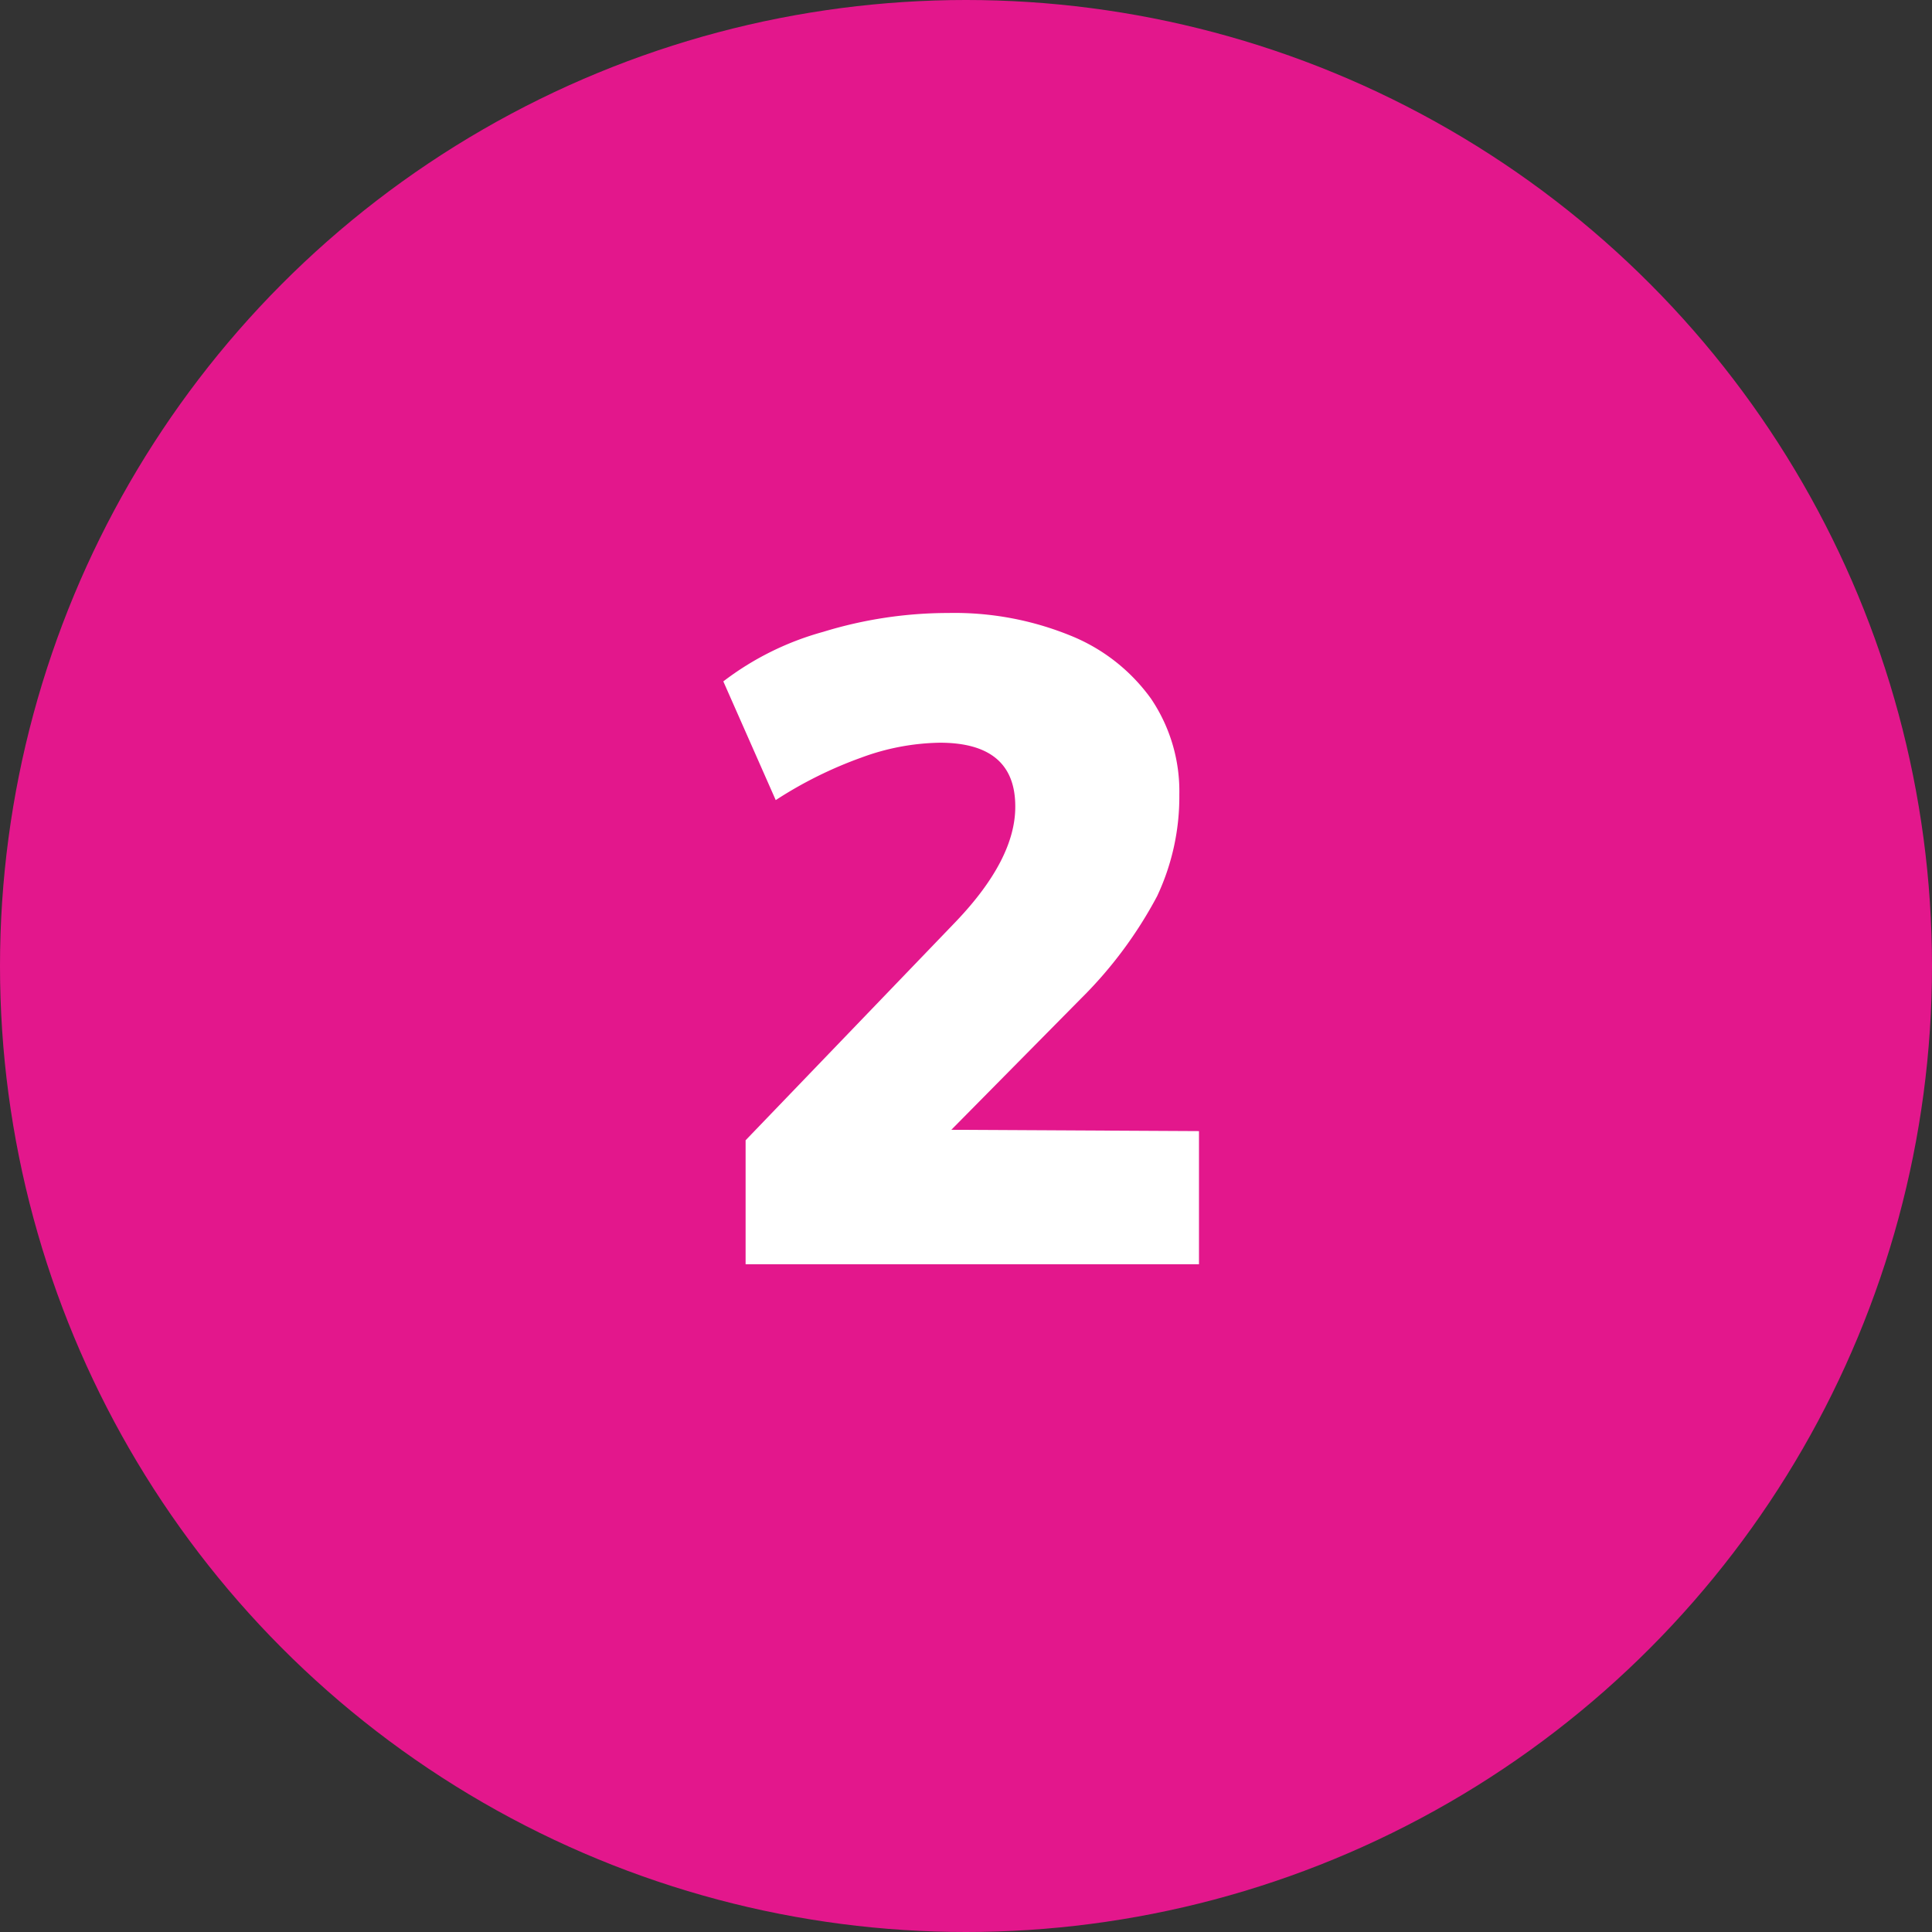
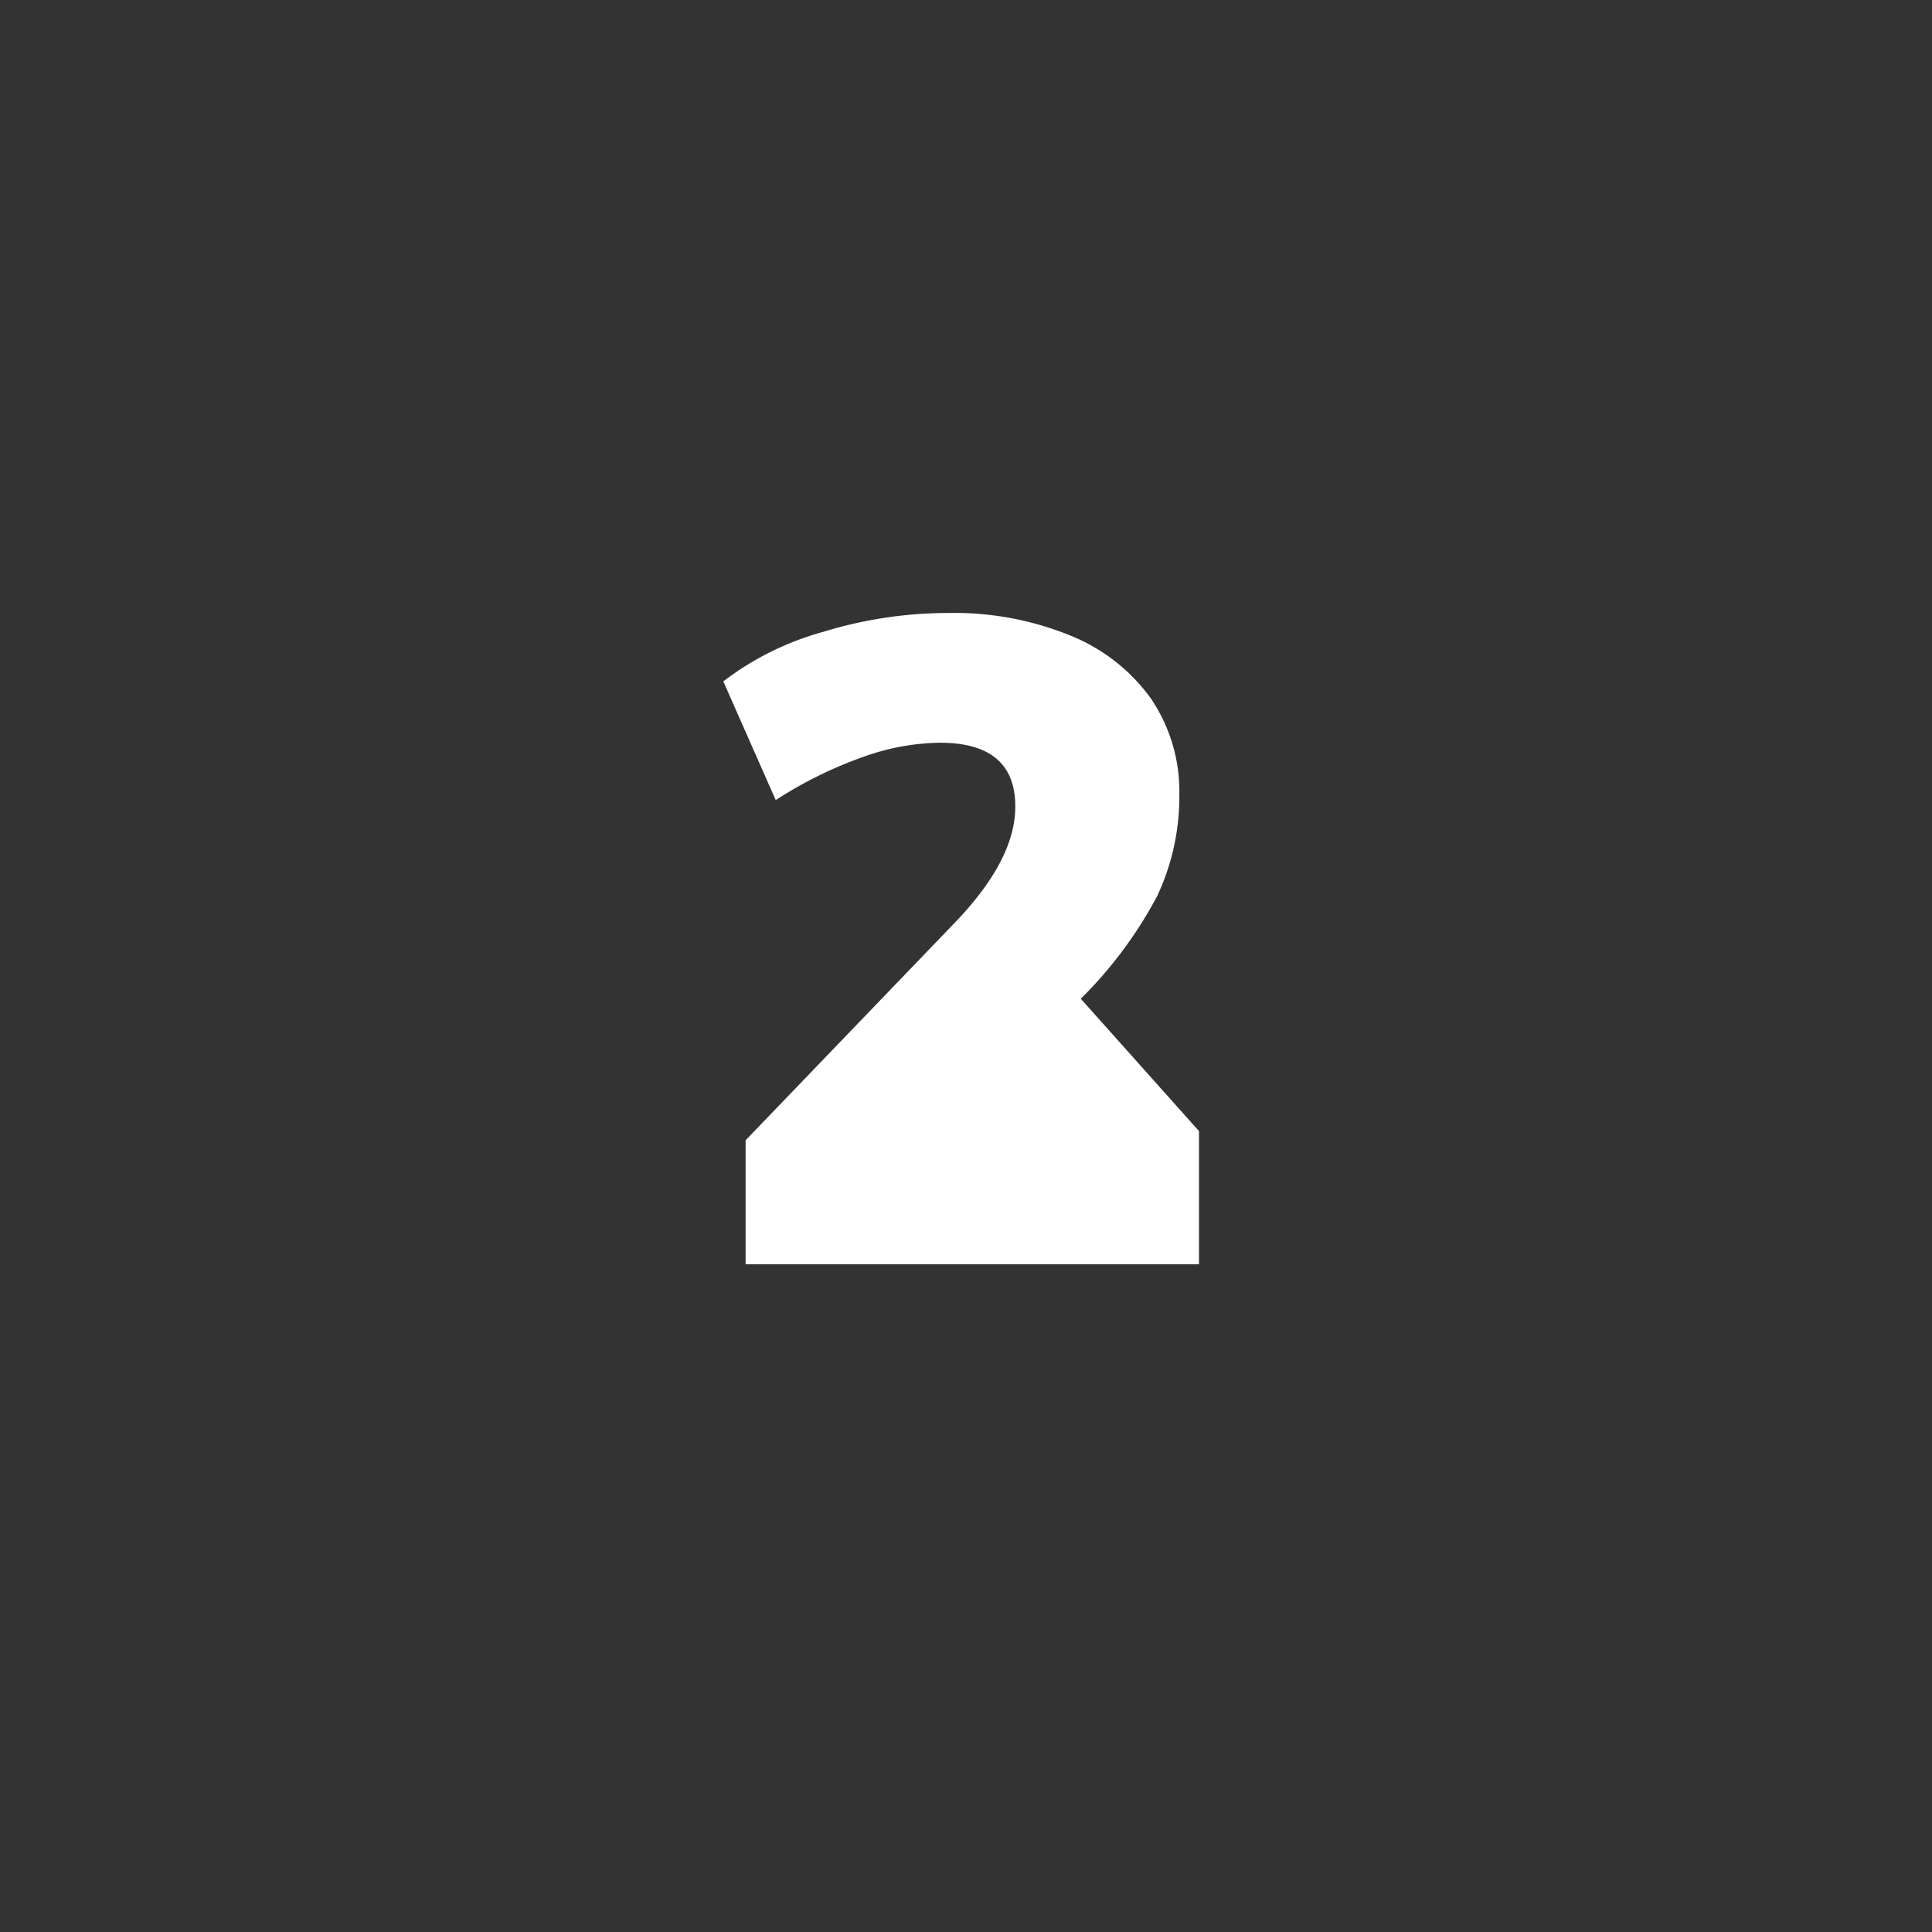
<svg xmlns="http://www.w3.org/2000/svg" viewBox="0 0 73.72 73.72">
  <rect x="0" y="0" width="73.72" height="73.72" fill="#333333" stroke="none" />
  <defs>
    <style>.cls-1{fill:#e3178c;}.cls-2{fill:#fff;}</style>
  </defs>
  <g id="Layer_1" data-name="Layer 1">
-     <circle class="cls-1" cx="36.86" cy="36.86" r="36.86" />
-     <path class="cls-2" d="M45.75,43.16v5.08H28.45V43.51l8-8.32q2.3-2.4,2.29-4.42,0-2.43-2.88-2.43a9,9,0,0,0-3,.57,15.7,15.7,0,0,0-3.26,1.62l-2-4.53a11.12,11.12,0,0,1,3.81-1.89,16.25,16.25,0,0,1,4.78-.72,11.73,11.73,0,0,1,4.65.86,7,7,0,0,1,3.08,2.41A6.31,6.31,0,0,1,45,30.32a8.9,8.9,0,0,1-.85,3.88,16.19,16.19,0,0,1-2.91,3.91l-4.94,5Z" />
+     <path class="cls-2" d="M45.75,43.16v5.08H28.45V43.51l8-8.32q2.3-2.4,2.29-4.42,0-2.43-2.88-2.43a9,9,0,0,0-3,.57,15.7,15.7,0,0,0-3.26,1.62l-2-4.53a11.12,11.12,0,0,1,3.81-1.89,16.25,16.25,0,0,1,4.78-.72,11.73,11.73,0,0,1,4.65.86,7,7,0,0,1,3.08,2.41A6.31,6.31,0,0,1,45,30.32a8.9,8.9,0,0,1-.85,3.88,16.19,16.19,0,0,1-2.91,3.91Z" />
  </g>
</svg>